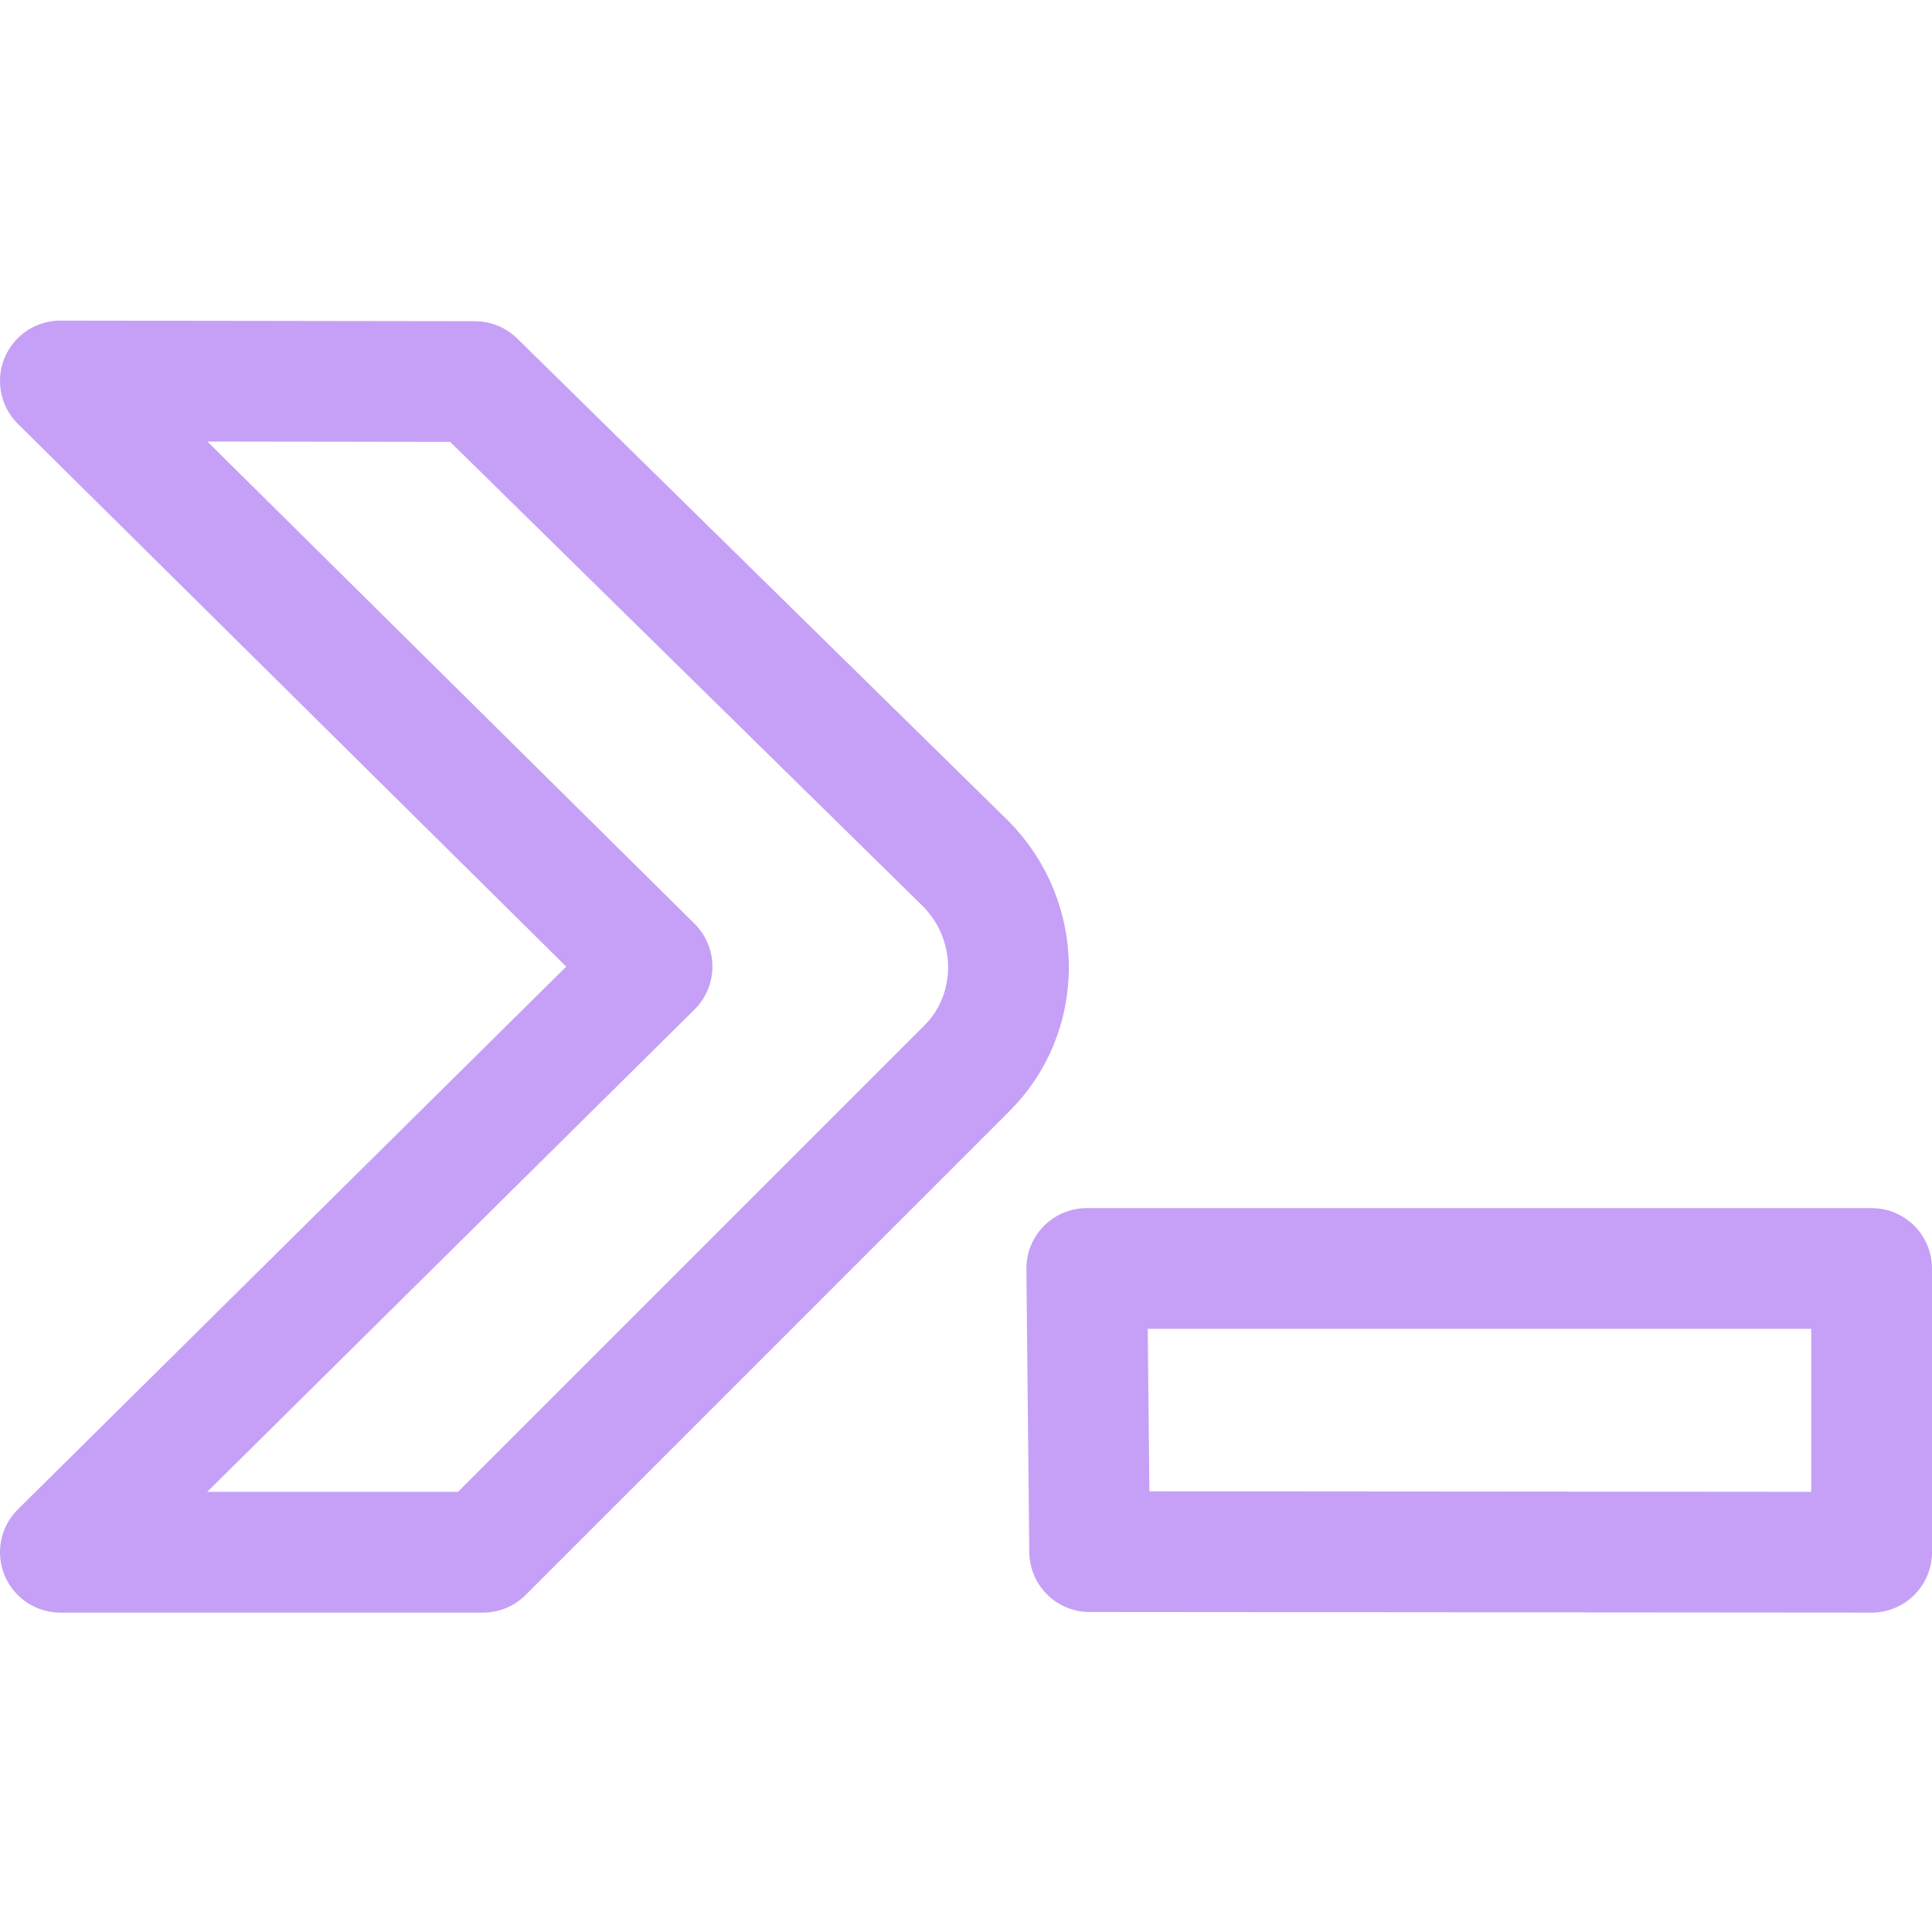
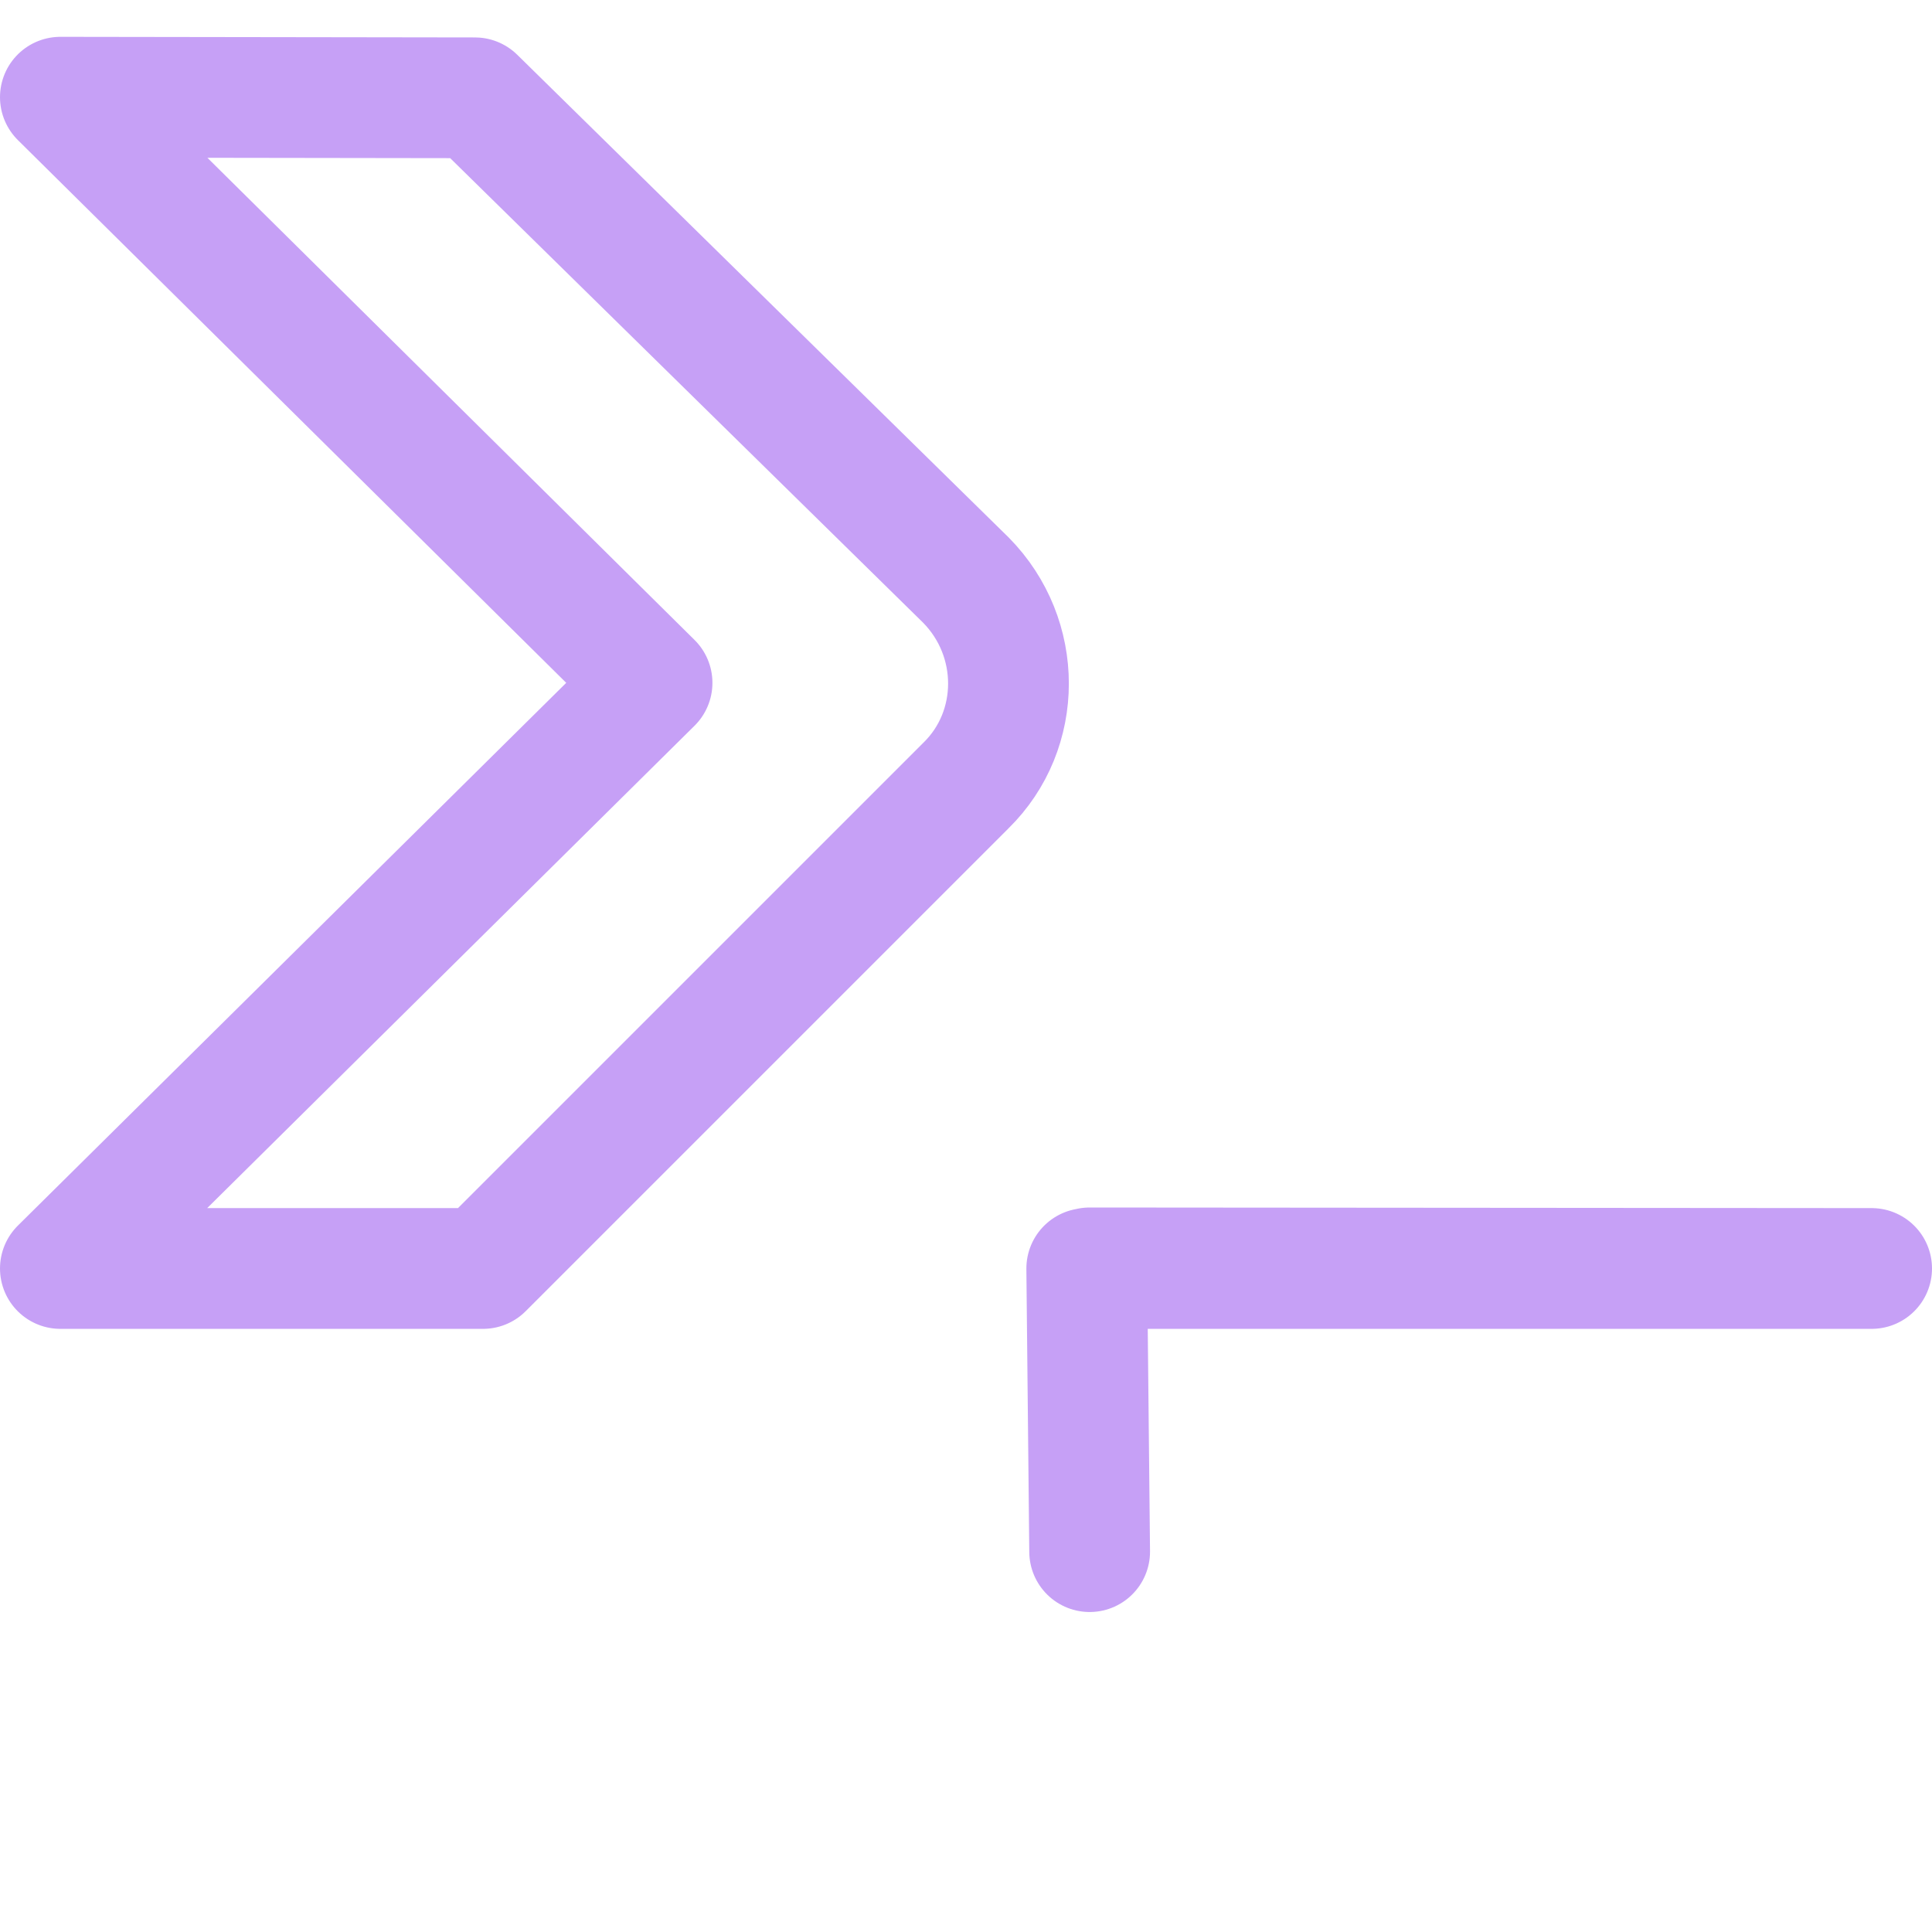
<svg xmlns="http://www.w3.org/2000/svg" width="16" height="16" viewBox="0 0 16 16">
-   <path fill="none" stroke="#c6a0f6" stroke-linecap="round" stroke-linejoin="round" d="m9.024 12.85-0.024-2.345h6.5v2.35l-6.476-0.005m-3.624-4.845-4.9-4.85 3.433 0.005 4.067 3.995c0.469 0.476 0.469 1.24 0 1.7l-4 4h-3.5z" />
+   <path fill="none" stroke="#c6a0f6" stroke-linecap="round" stroke-linejoin="round" d="m9.024 12.85-0.024-2.345h6.5l-6.476-0.005m-3.624-4.845-4.9-4.85 3.433 0.005 4.067 3.995c0.469 0.476 0.469 1.24 0 1.7l-4 4h-3.5z" />
</svg>